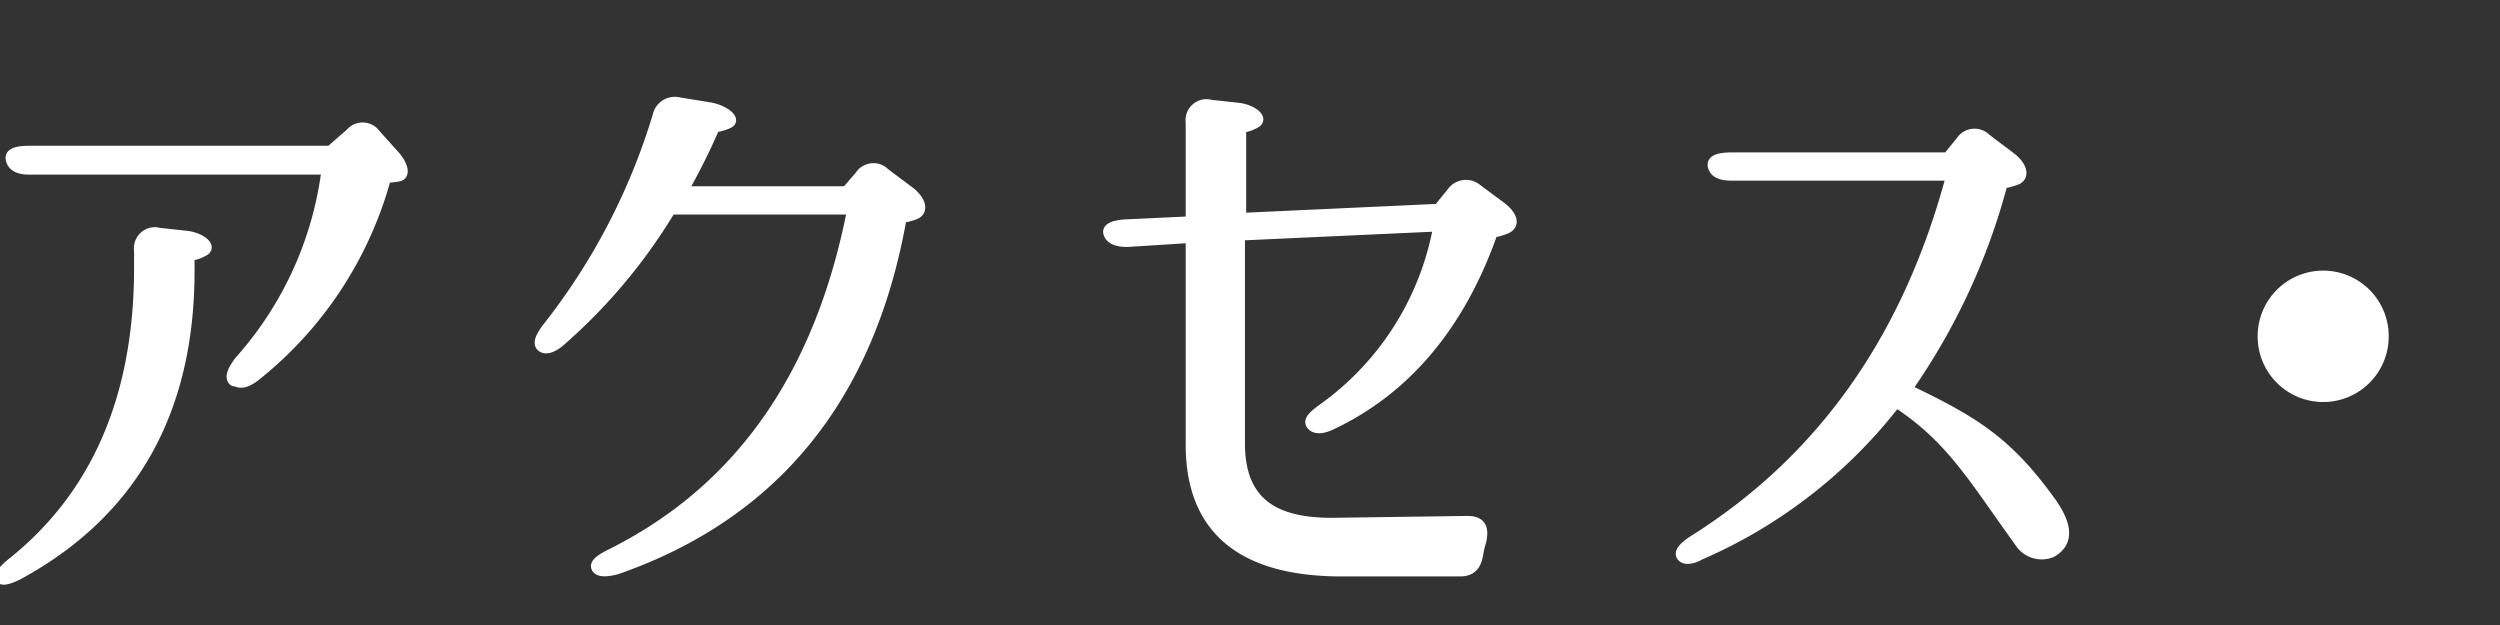
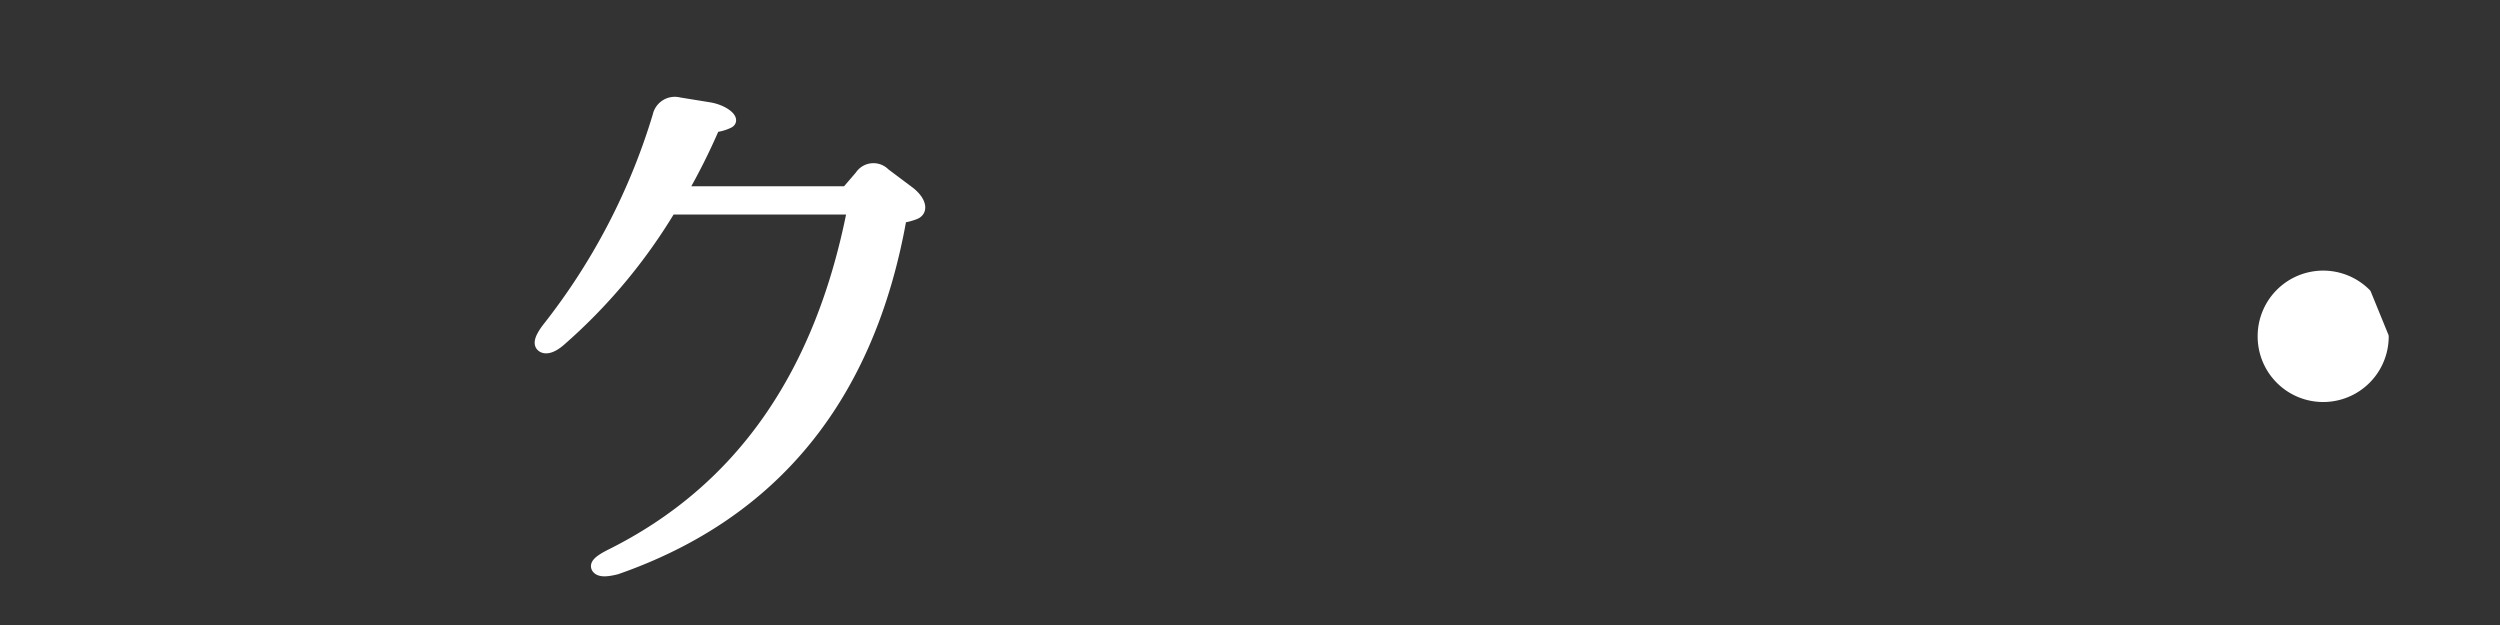
<svg xmlns="http://www.w3.org/2000/svg" id="レイヤー_1" data-name="レイヤー 1" width="124" height="31" viewBox="0 0 124 31">
  <rect x="0" y="0" width="124" height="31" fill="#333333" stroke="none" />
  <defs>
    <style>.cls-1{fill:#fff;stroke:#fff;stroke-linecap:round;stroke-linejoin:round;stroke-width:0.5px;}</style>
  </defs>
-   <path class="cls-1" d="M.6,27.91c4.14-3.3,6.27-8.13,6.3-14.49v-1a.79.79,0,0,1,1-.87l1.38.15c.69.09,1.23.54.84.75a1.83,1.83,0,0,1-.72.24l0,.69Q9.42,23.88.9,28.51c-.48.24-.78.3-.87.18S.12,28.3.6,27.91Zm11-9c-.21-.15-.12-.48.27-1A17.54,17.54,0,0,0,16.2,8.41H1.44c-.51,0-.81-.15-.9-.48s.27-.45.93-.45H16.38l1-.87a.79.79,0,0,1,1.26.06l.9,1c.42.45.6,1,.24,1.08a3.18,3.18,0,0,1-.63.06,18.9,18.9,0,0,1-6.51,9.87C12.21,19,11.91,19.06,11.64,18.88Z" />
  <path class="cls-1" d="M29.59,28.18c-.12-.21.15-.42.68-.69,6.4-3.18,10.39-8.85,12-17.1h-9a27.39,27.39,0,0,1-5.48,6.54c-.42.36-.75.42-.93.27s-.09-.45.27-.93A31.74,31.74,0,0,0,32.62,5.74a.87.87,0,0,1,1.07-.66l1.48.24c.75.12,1.32.6,1,.78a2.12,2.12,0,0,1-.72.21,31.42,31.42,0,0,1-1.59,3.18h8.12l.67-.78a.8.8,0,0,1,1.25-.12l1.24.93c.53.42.68.93.26,1.11a3.16,3.16,0,0,1-.68.18c-1.57,8.88-6.3,14.7-14.13,17.43C30,28.39,29.71,28.36,29.59,28.18Z" />
-   <path class="cls-1" d="M59.06,22.06V11.8L55.91,12c-.54,0-.84-.15-.93-.42s.27-.42.9-.45l3.18-.15V6.07a.79.79,0,0,1,1-.87l1.38.15c.69.09,1.23.54.84.75a1.83,1.83,0,0,1-.72.24v4.47l9.78-.45L72,9.55a.86.86,0,0,1,1.26-.18l1.17.87c.57.42.72.87.33,1.08a2.53,2.53,0,0,1-.72.21c-1.62,4.62-4.32,7.8-8,9.54-.51.24-.84.21-1,0s.09-.45.54-.78a14.21,14.21,0,0,0,5.76-9.06l-9.84.45,0,10.32c0,3,1.8,4,4.83,3.93l6.45-.09c.66,0,.84.33.69,1a4.8,4.8,0,0,0-.15.63c-.09.57-.33.87-.9.87H66.32C61.19,28.27,59.06,25.9,59.06,22.06Z" />
-   <path class="cls-1" d="M83.4,27.58c-.12-.18.09-.45.6-.78,6.36-4,10.62-10,12.78-18.09H85.89c-.51,0-.84-.12-.93-.45s.3-.45.93-.45H96.6L97.26,7a.81.81,0,0,1,1.26-.12l1.23.93c.54.42.69.93.27,1.11a3.26,3.26,0,0,1-.69.18,32,32,0,0,1-4.74,10.2c3.33,1.59,5,2.61,7.17,5.64.84,1.2.81,2,0,2.46a1.3,1.3,0,0,1-1.59-.51c-2.28-3.15-3.39-5.16-6.12-6.93a24.7,24.7,0,0,1-9.72,7.56C83.85,27.79,83.52,27.76,83.4,27.58Z" />
-   <path class="cls-1" d="M118.23,16.69a3,3,0,1,1-6,0,3,3,0,0,1,5.13-2.13A3,3,0,0,1,118.23,16.69Z" />
+   <path class="cls-1" d="M118.23,16.69a3,3,0,1,1-6,0,3,3,0,0,1,5.13-2.13Z" />
</svg>